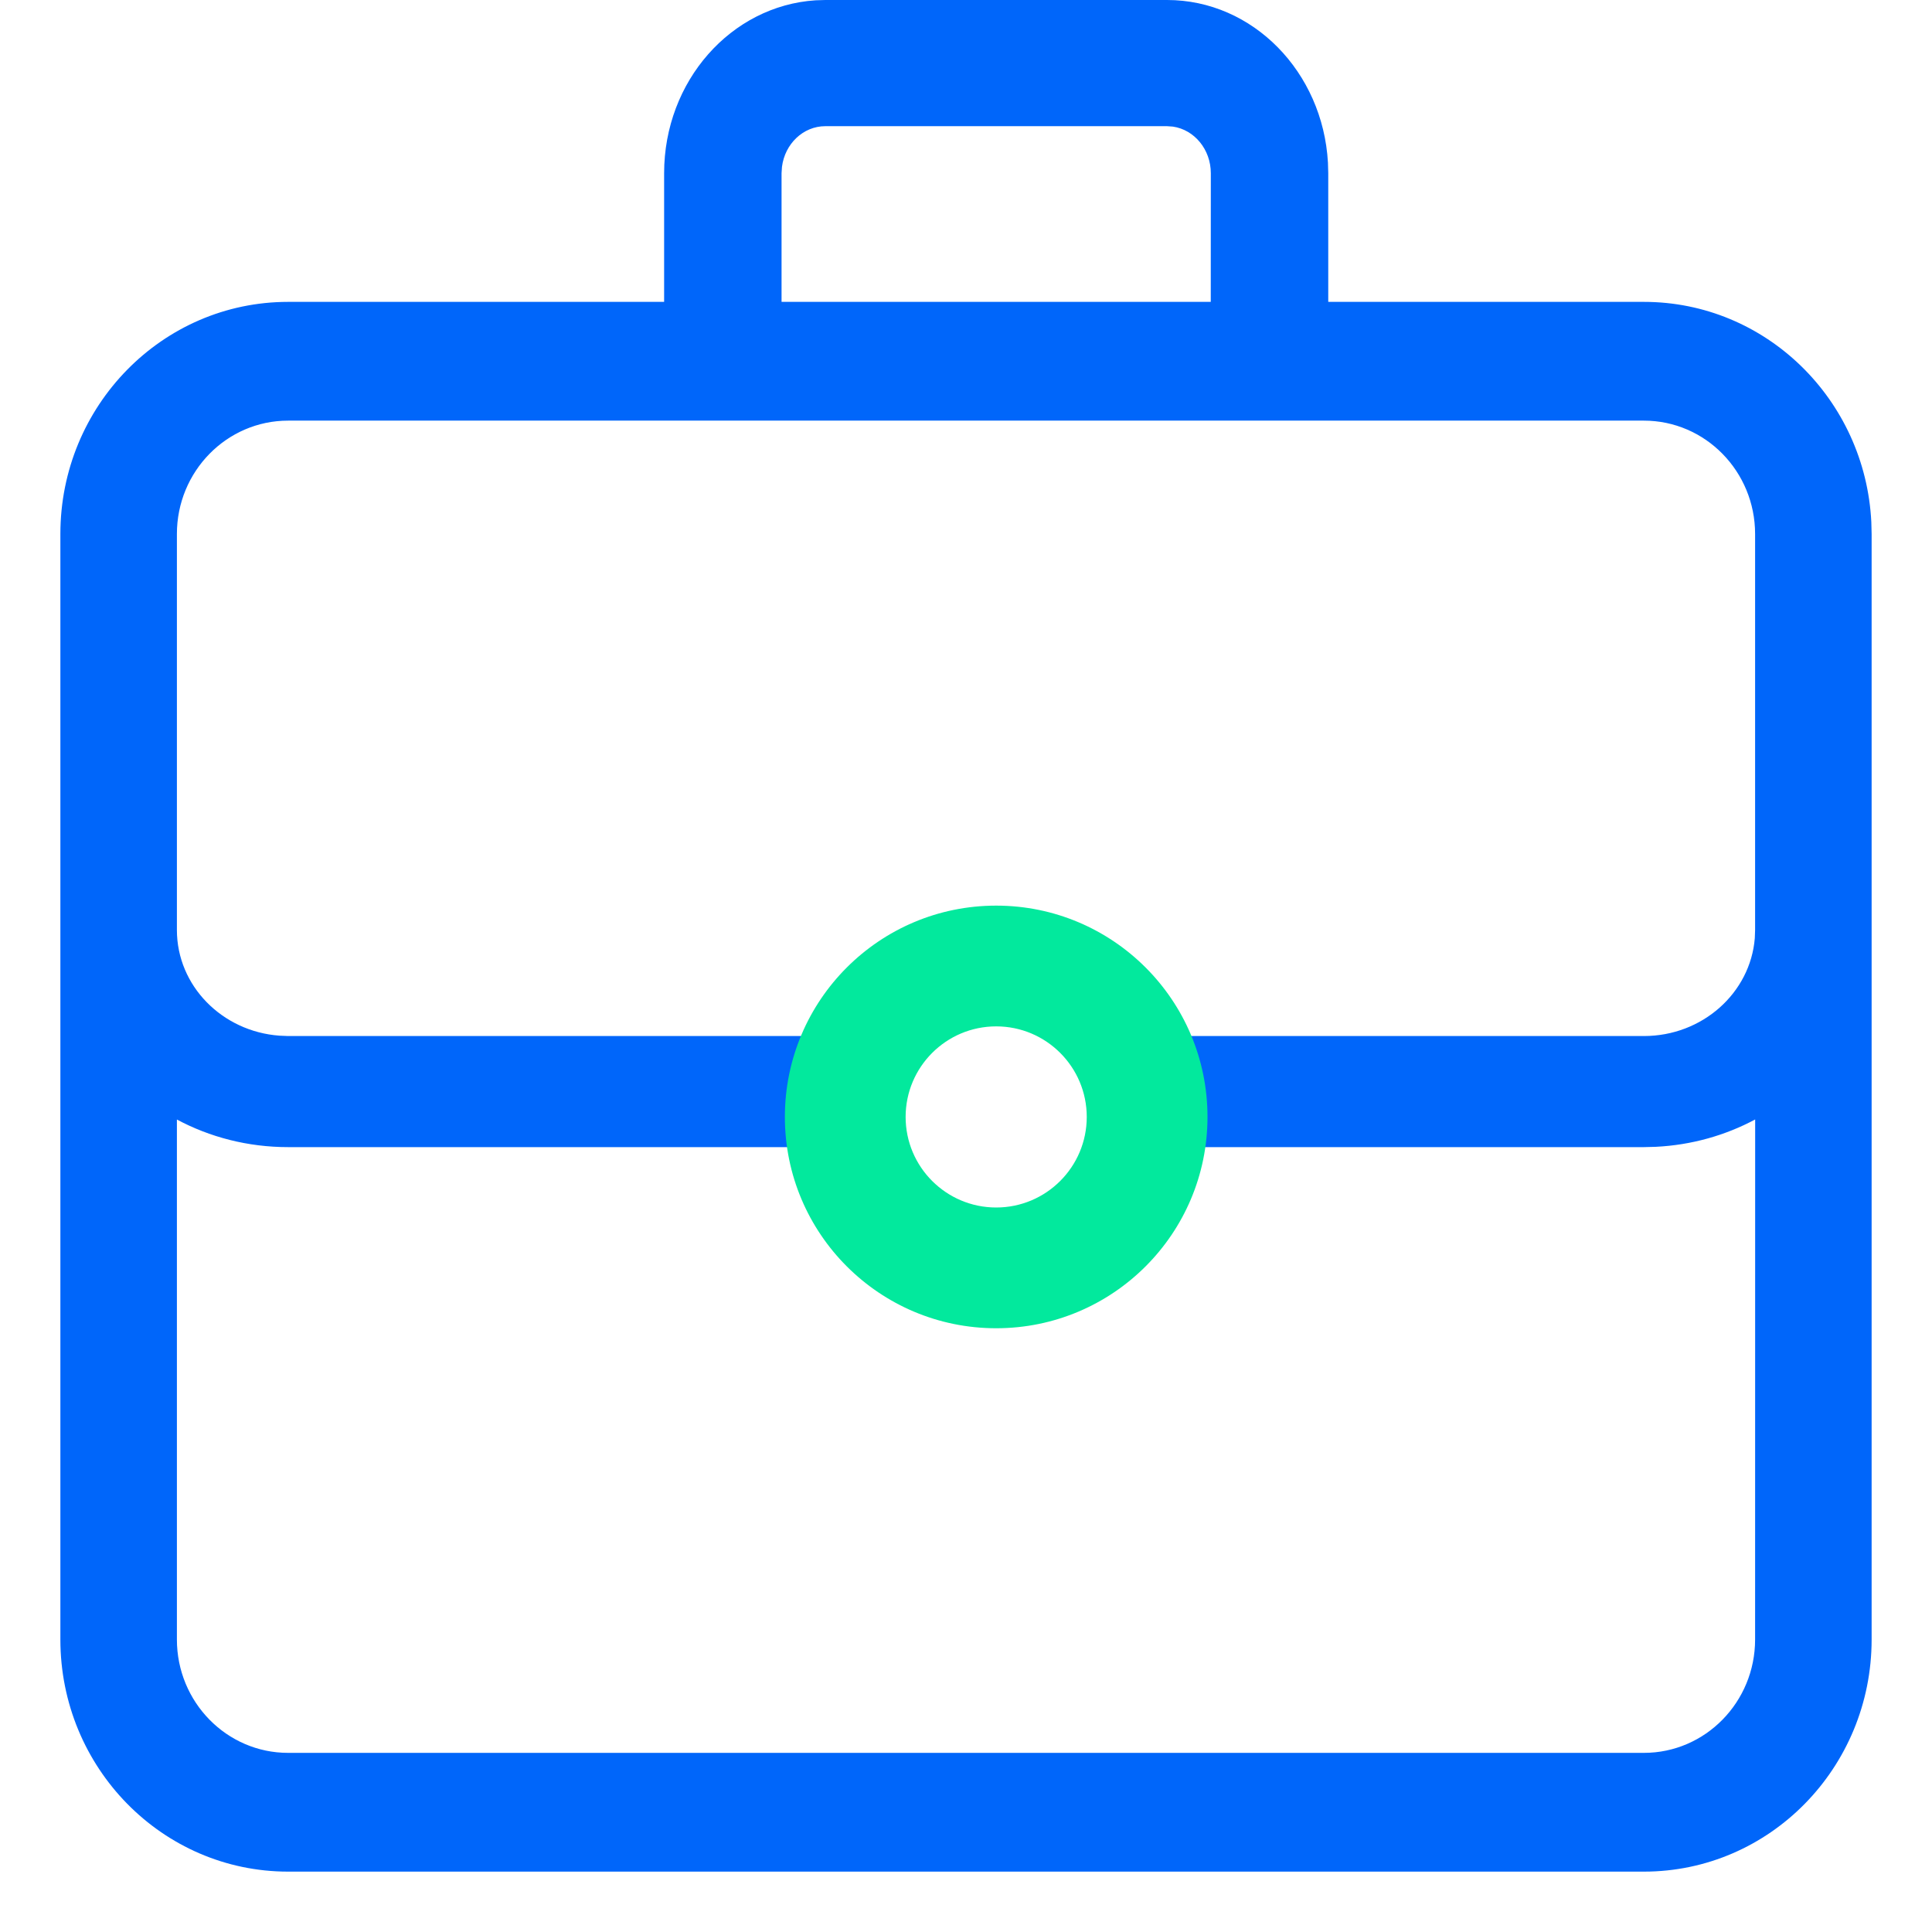
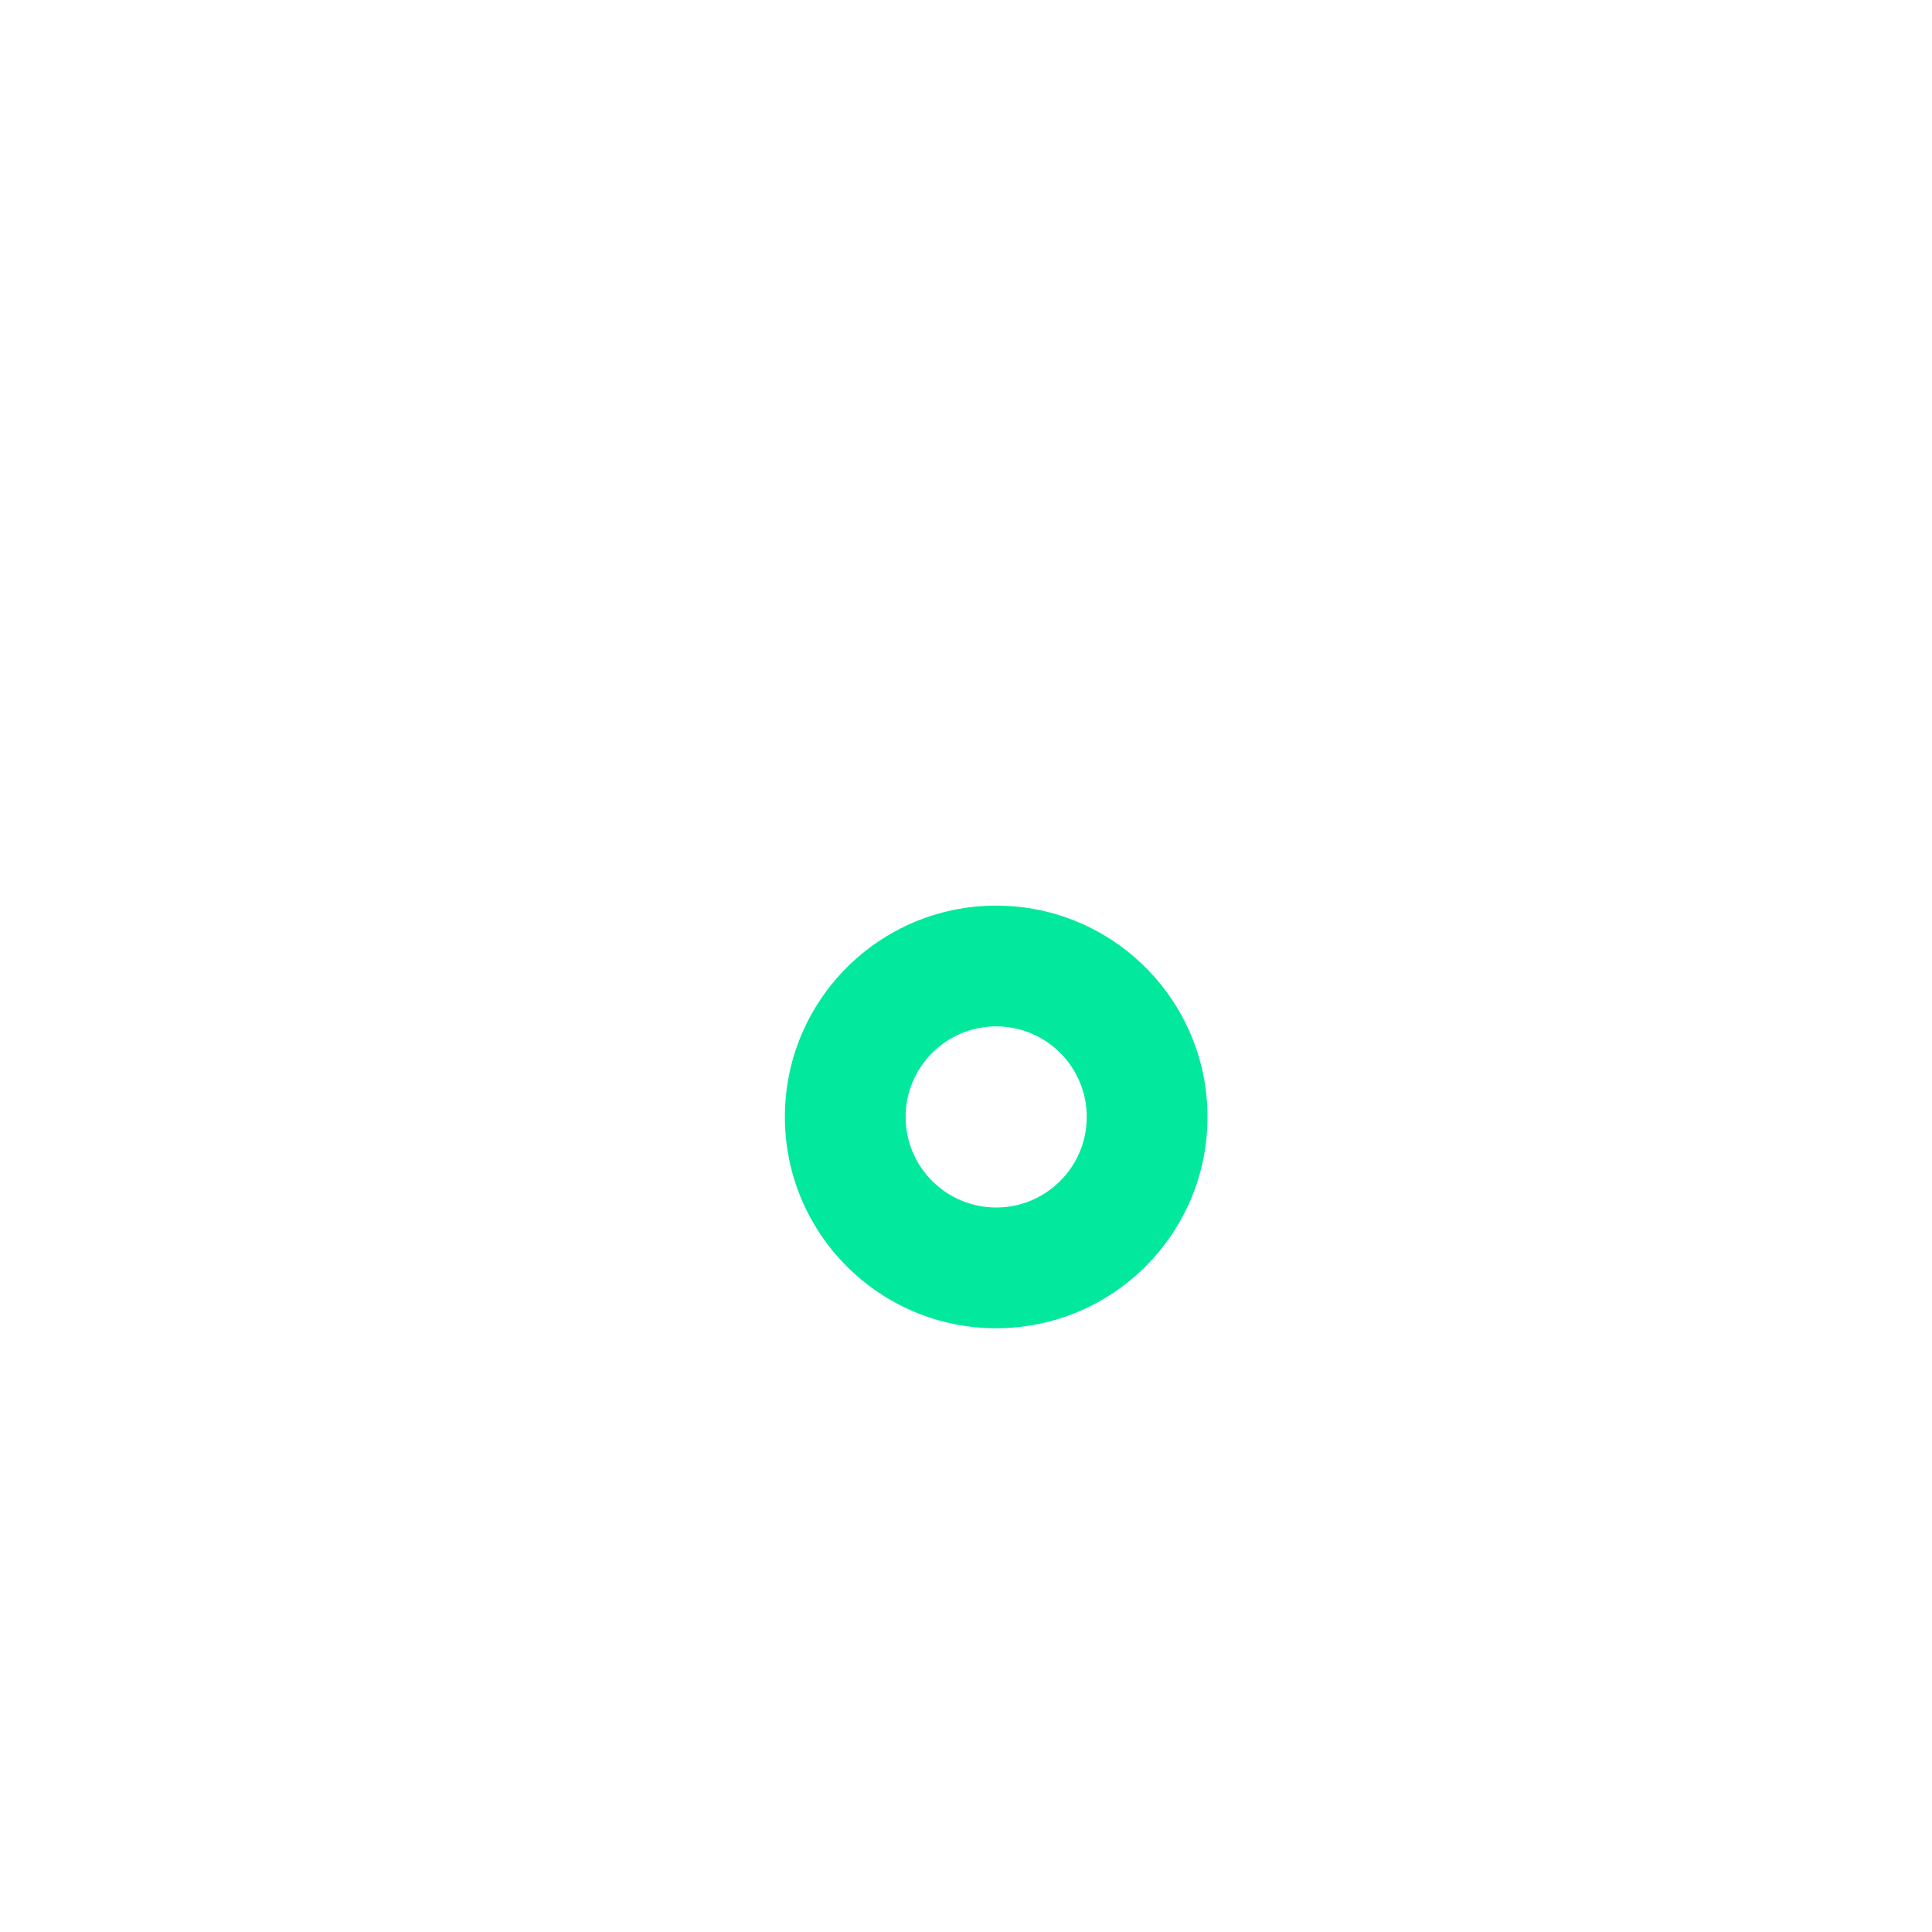
<svg xmlns="http://www.w3.org/2000/svg" width="32px" height="32px" viewBox="0 0 32 32" version="1.1">
  <title>icon/other/color/career</title>
  <g id="icon/other/color/career" stroke="none" stroke-width="1" fill="none" fill-rule="evenodd">
-     <path d="M19.33,0 C20.75,0 21.911,1.191 21.995,2.694 L22,2.869 L22,5 L27.228,5 C29.246,5 30.894,6.615 30.995,8.647 L31,8.845 L31,27.155 C31,29.279 29.311,31 27.228,31 L27.228,31 L4.772,31 C2.689,31 1,29.279 1,27.155 L1,27.155 L1,8.845 C1,6.721 2.689,5 4.772,5 L4.772,5 L11,5 L11,2.869 C11,1.343 12.109,0.096 13.508,0.005 L13.67,0 L19.33,0 Z M27.228,6.967 L4.772,6.967 C3.755,6.967 2.93,7.808 2.93,8.845 L2.93,8.845 L2.93,15.403 C2.93,16.327 3.678,17.084 4.628,17.154 L4.772,17.16 L13.754,17.16 L13.754,19 L4.772,19 C4.103,19 3.474,18.834 2.93,18.543 L2.93,27.155 C2.93,28.192 3.755,29.033 4.772,29.033 L4.772,29.033 L27.228,29.033 C28.245,29.033 29.07,28.192 29.07,27.155 L29.07,27.155 L29.071,18.542 C28.579,18.805 28.019,18.966 27.422,18.995 L27.228,19 L18.246,19 L18.246,17.16 L27.228,17.16 C28.197,17.16 28.991,16.446 29.065,15.54 L29.07,15.403 L29.07,8.845 C29.07,7.808 28.245,6.967 27.228,6.967 L27.228,6.967 Z M19.33,2.09 L13.67,2.09 C13.303,2.09 13,2.383 12.952,2.763 L12.945,2.869 L12.945,5 L20.054,5 L20.055,2.869 C20.055,2.475 19.782,2.149 19.428,2.097 L19.33,2.09 Z" id="Combined-Shape" fill="#0066FA" fill-rule="nonzero" />
    <path d="M16.5,15 C14.567,15 13,16.567 13,18.5 C13,20.433 14.567,22 16.5,22 C18.433,22 20,20.433 20,18.5 C20,16.567 18.433,15 16.5,15 Z M16.5,17 C17.328,17 18,17.672 18,18.5 C18,19.328 17.328,20 16.5,20 C15.672,20 15,19.328 15,18.5 C15,17.672 15.672,17 16.5,17 Z" id="Oval-Copy-23" fill="#02E99D" fill-rule="nonzero" />
  </g>
</svg>